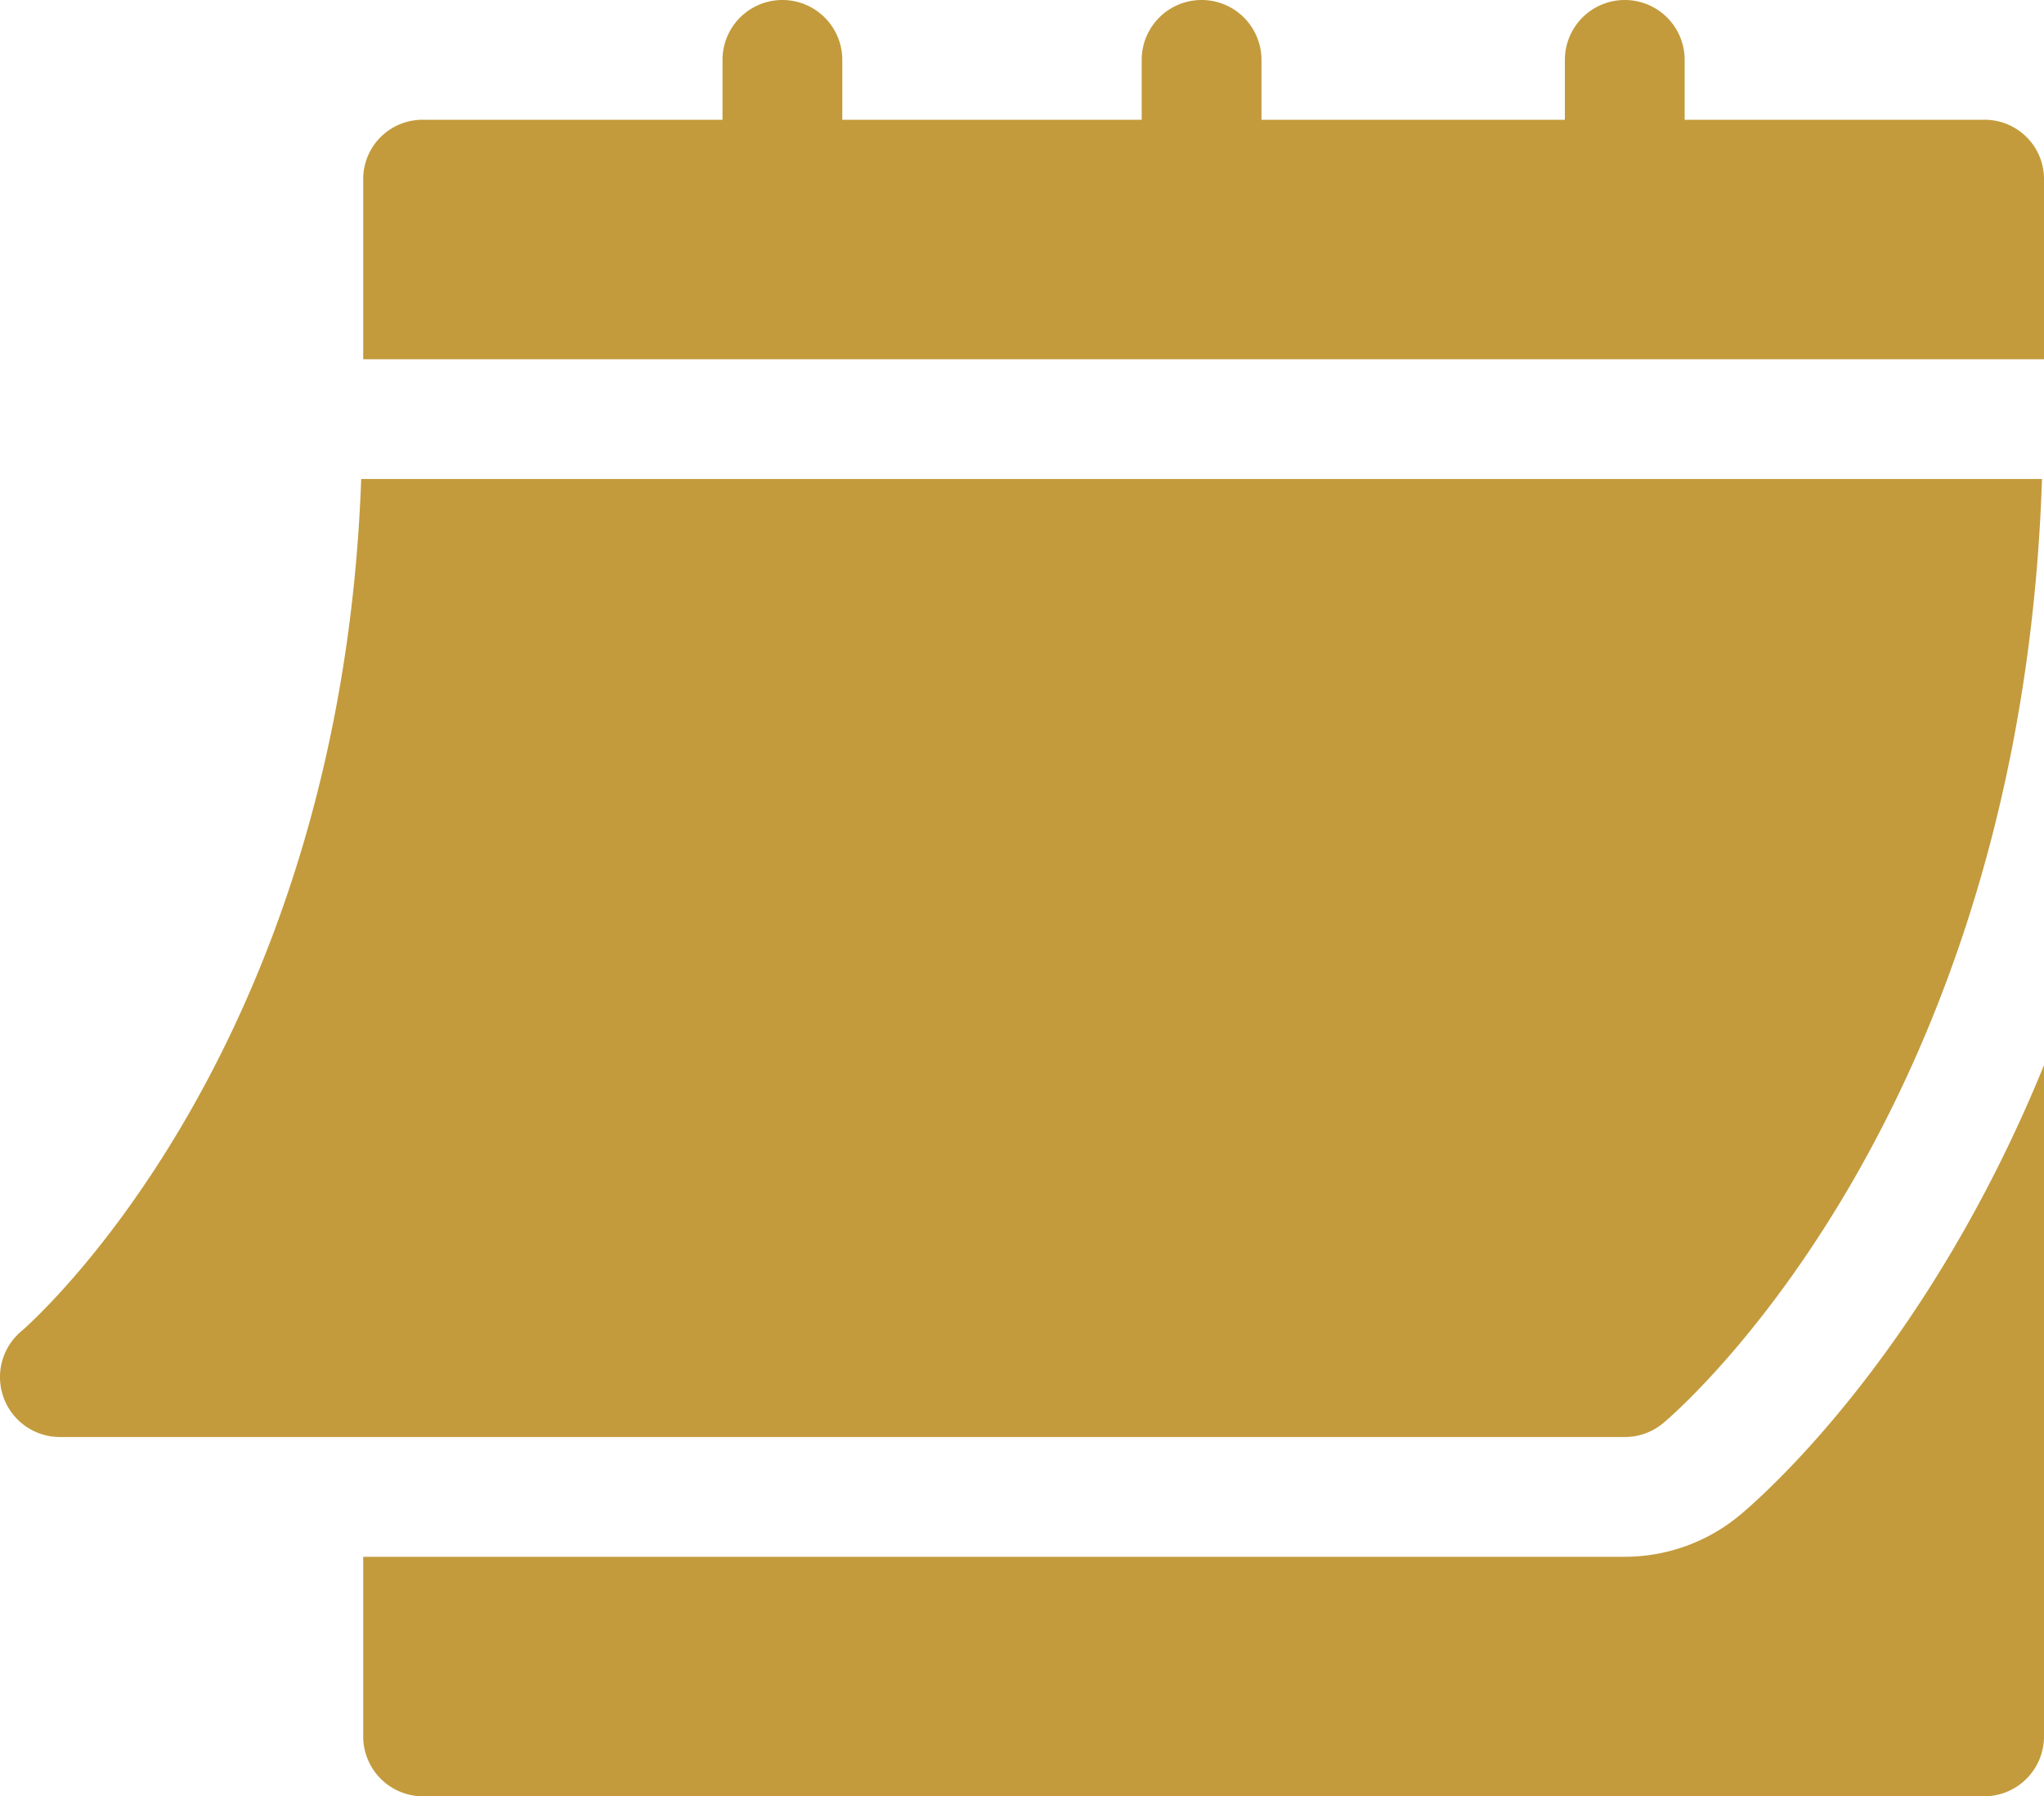
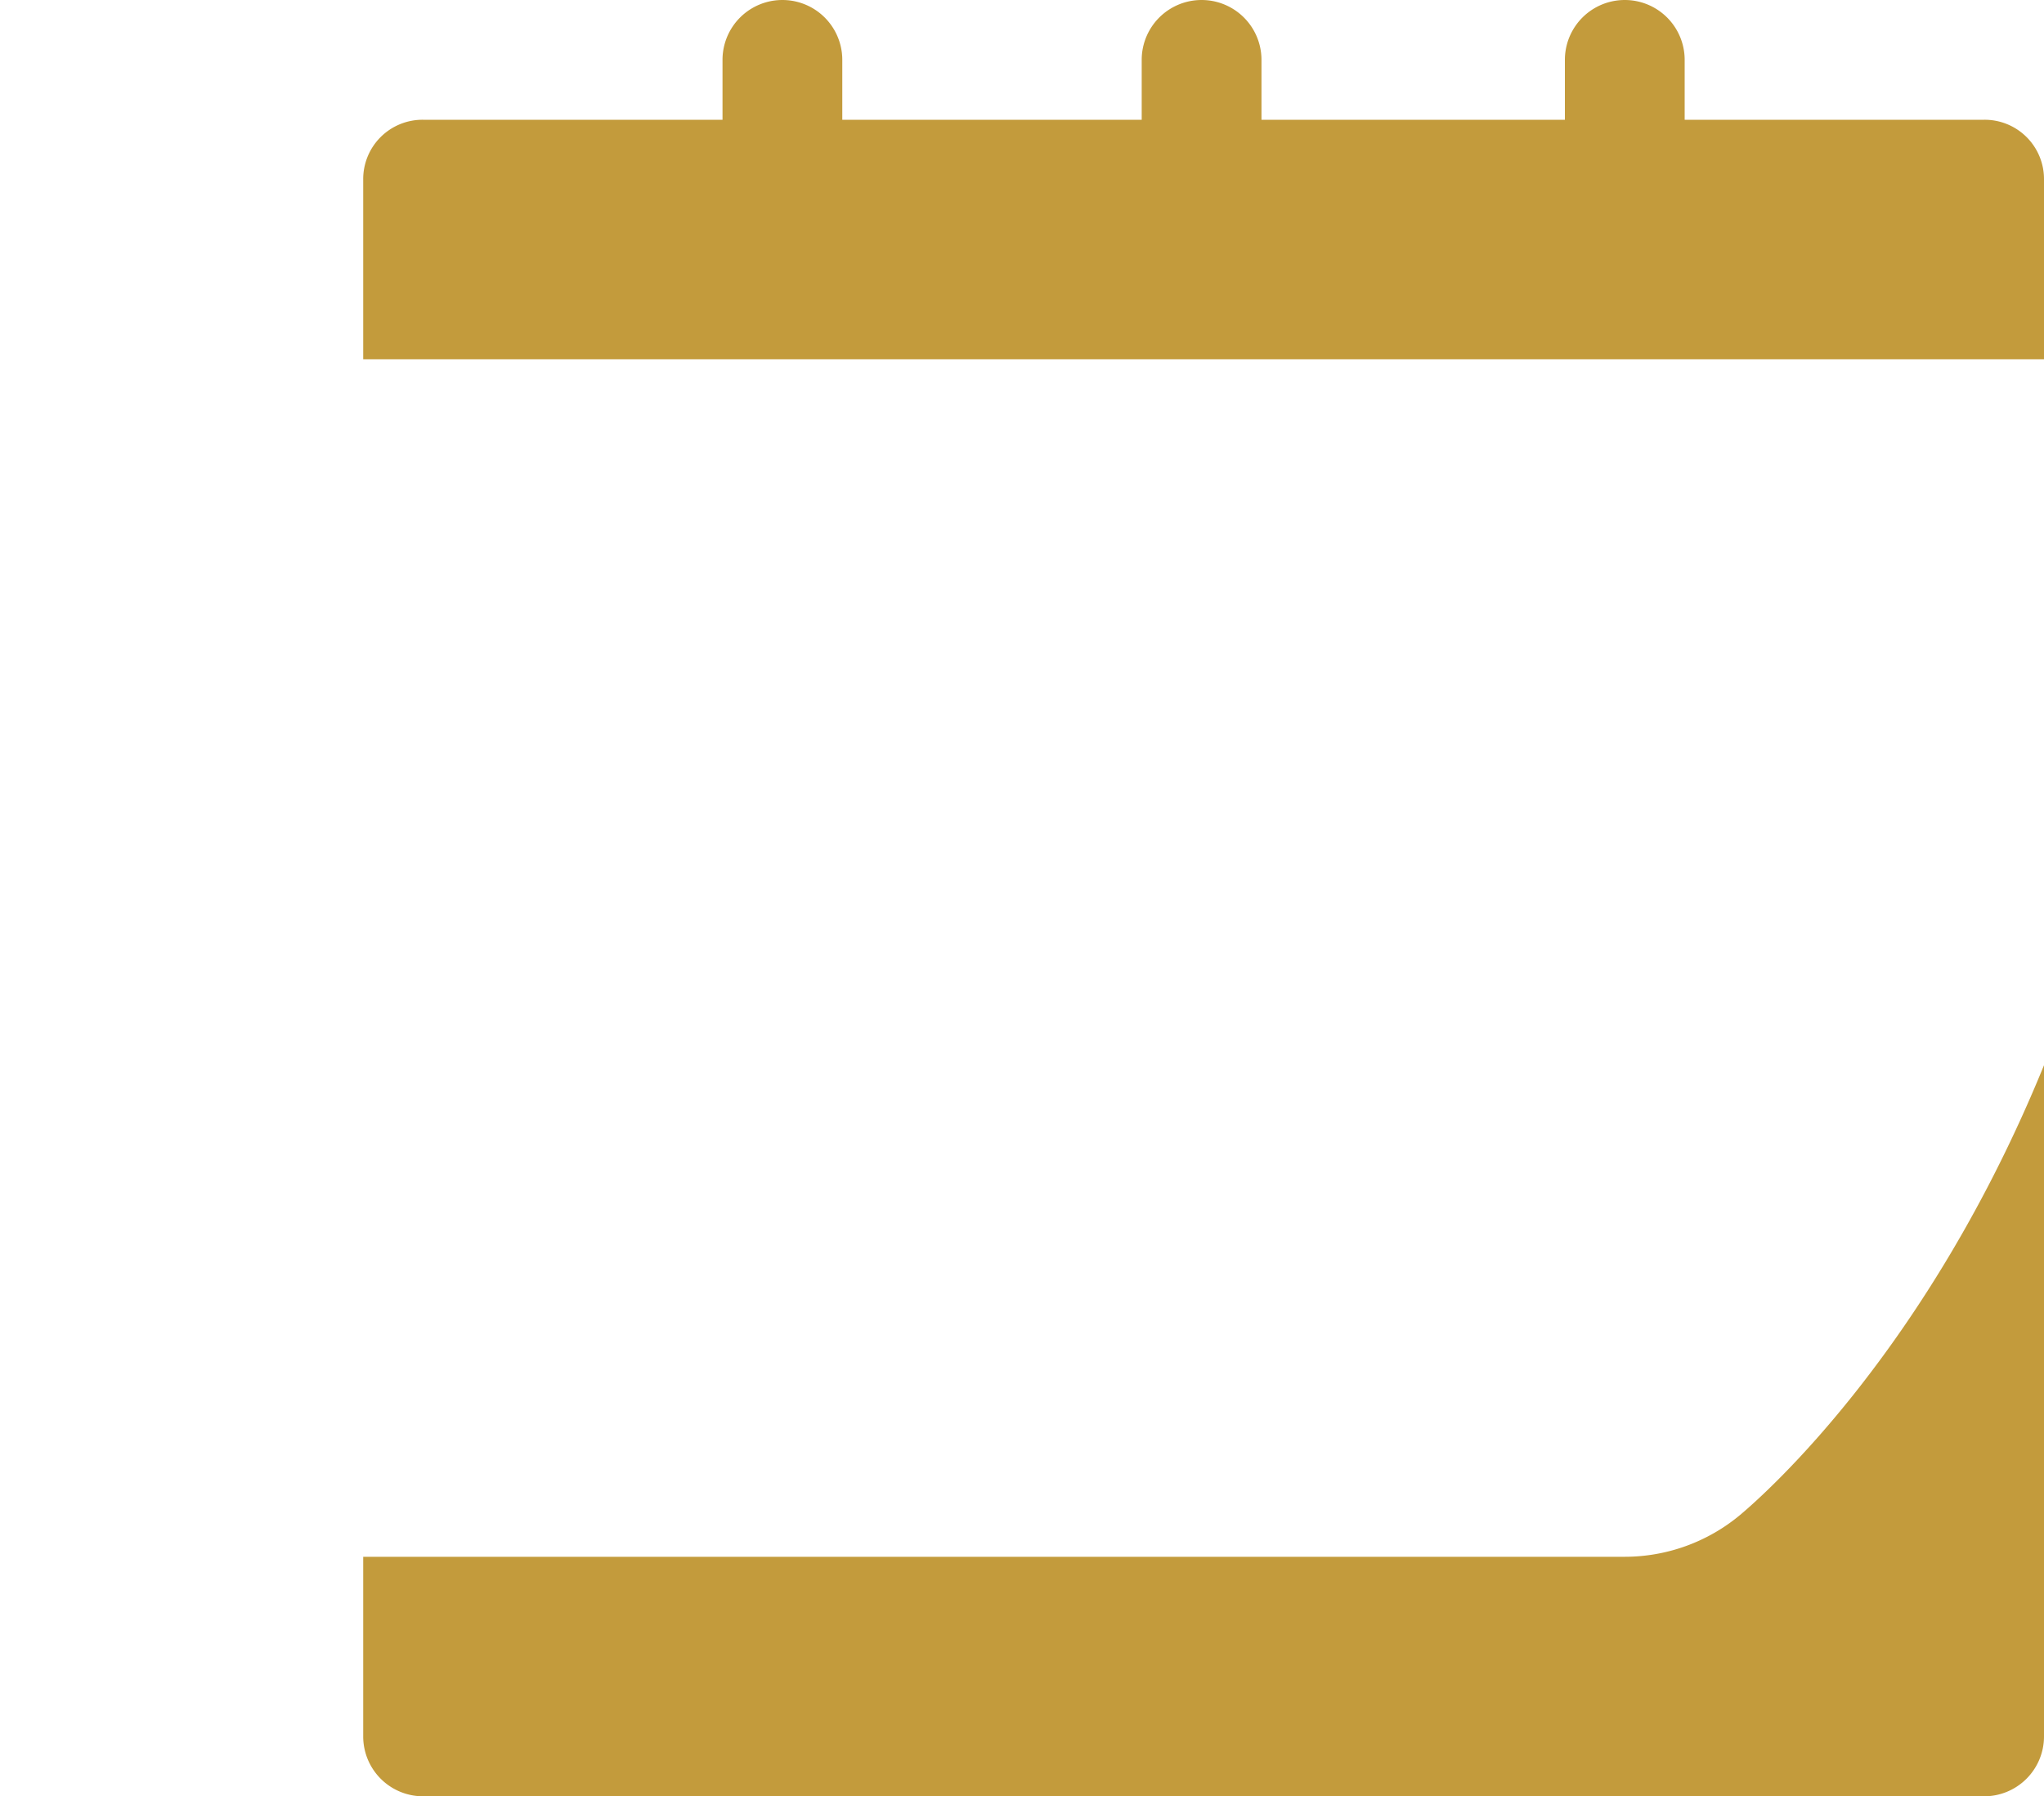
<svg xmlns="http://www.w3.org/2000/svg" width="67.987" height="59.757" viewBox="0 0 67.987 59.757">
  <g id="calendar" transform="translate(0 -30.988)">
-     <path id="Path_215" data-name="Path 215" d="M1.989,182.858H54.044a2,2,0,0,0,1.276-.461c.5-.419,11.905-10.23,12.6-31.409H12.014C11.322,170.213.818,179.249.709,179.339a1.994,1.994,0,0,0,1.28,3.519Z" transform="translate(0 -104.065)" fill="#c39b3c" />
    <path id="Path_216" data-name="Path 216" d="M144.89,34.972H134.93V32.98a1.992,1.992,0,0,0-3.984,0v1.992H120.854V32.98a1.992,1.992,0,0,0-3.984,0v1.992h-9.959V32.98a1.992,1.992,0,0,0-3.984,0v1.992H92.968a1.973,1.973,0,0,0-1.992,1.992v5.976h55.906V36.964A1.973,1.973,0,0,0,144.89,34.972Z" transform="translate(-78.895 0)" fill="#c39b3c" />
    <path id="Path_217" data-name="Path 217" d="M136.774,312.805a5.994,5.994,0,0,1-3.834,1.391H90.977v5.976a1.991,1.991,0,0,0,1.992,1.992h51.922a1.991,1.991,0,0,0,1.992-1.992V297.843C143.042,307.265,137.683,312.043,136.774,312.805Z" transform="translate(-78.896 -231.419)" fill="#c39b3c" />
  </g>
</svg>